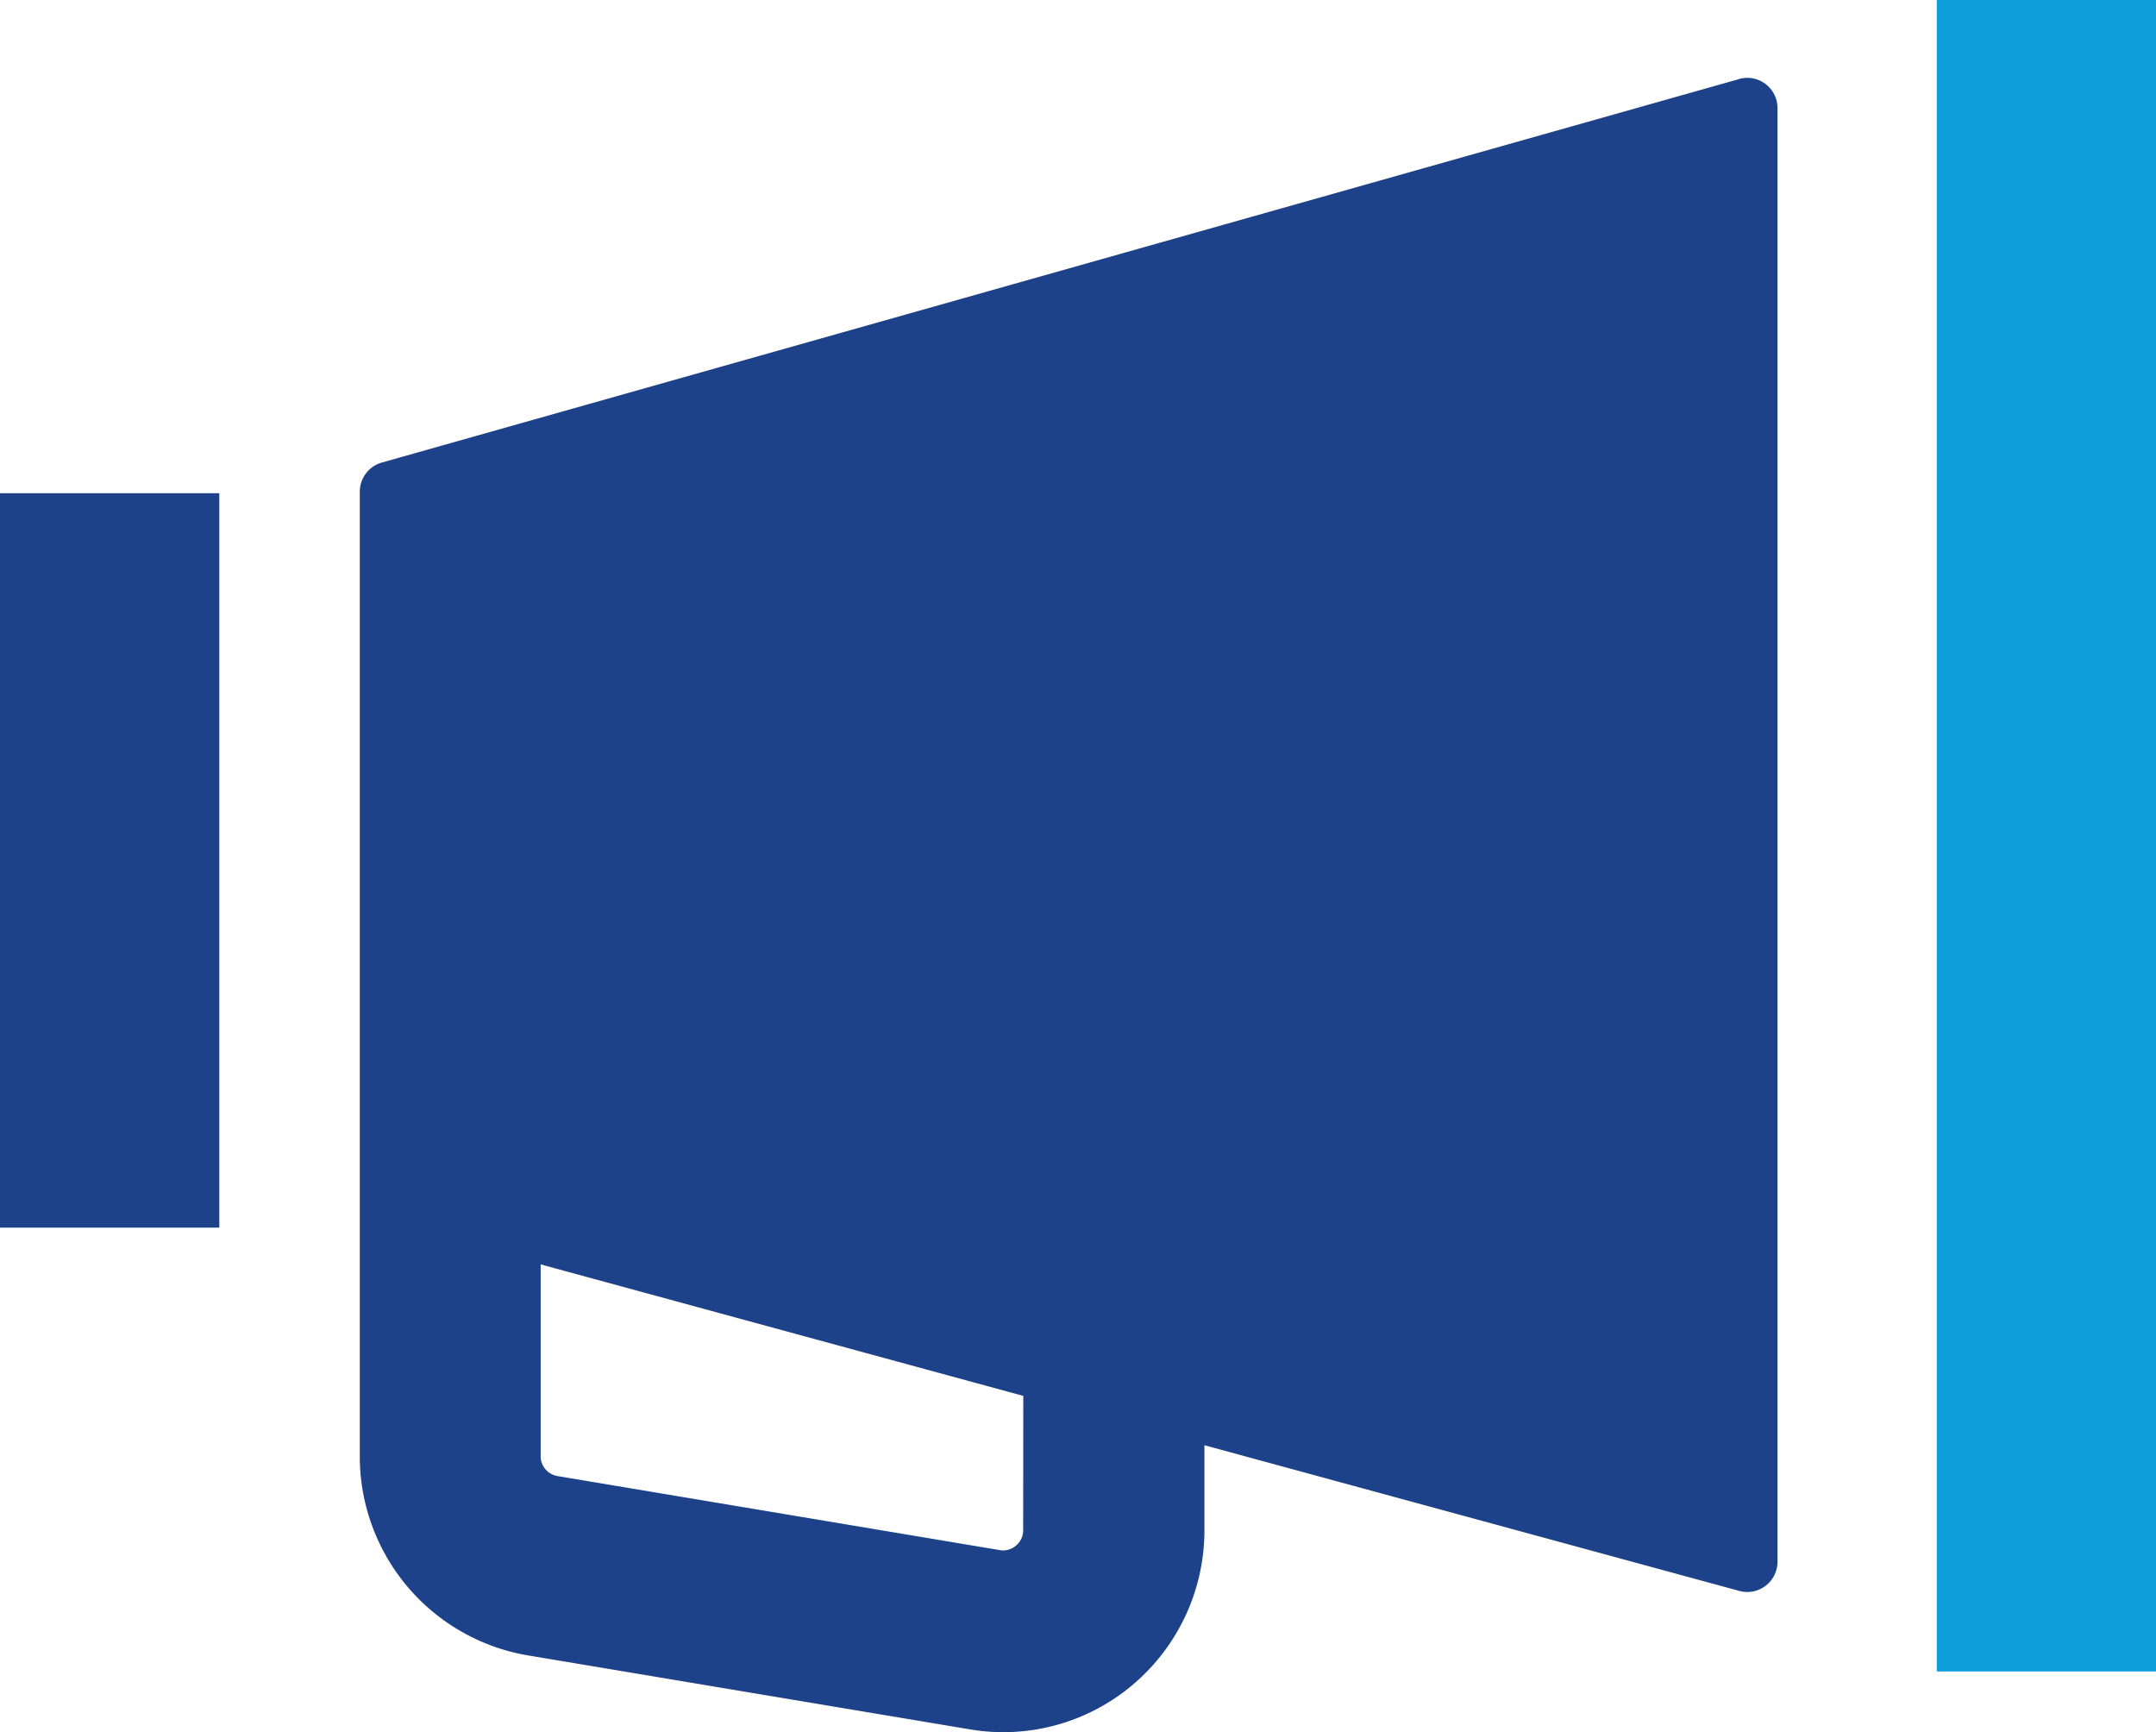
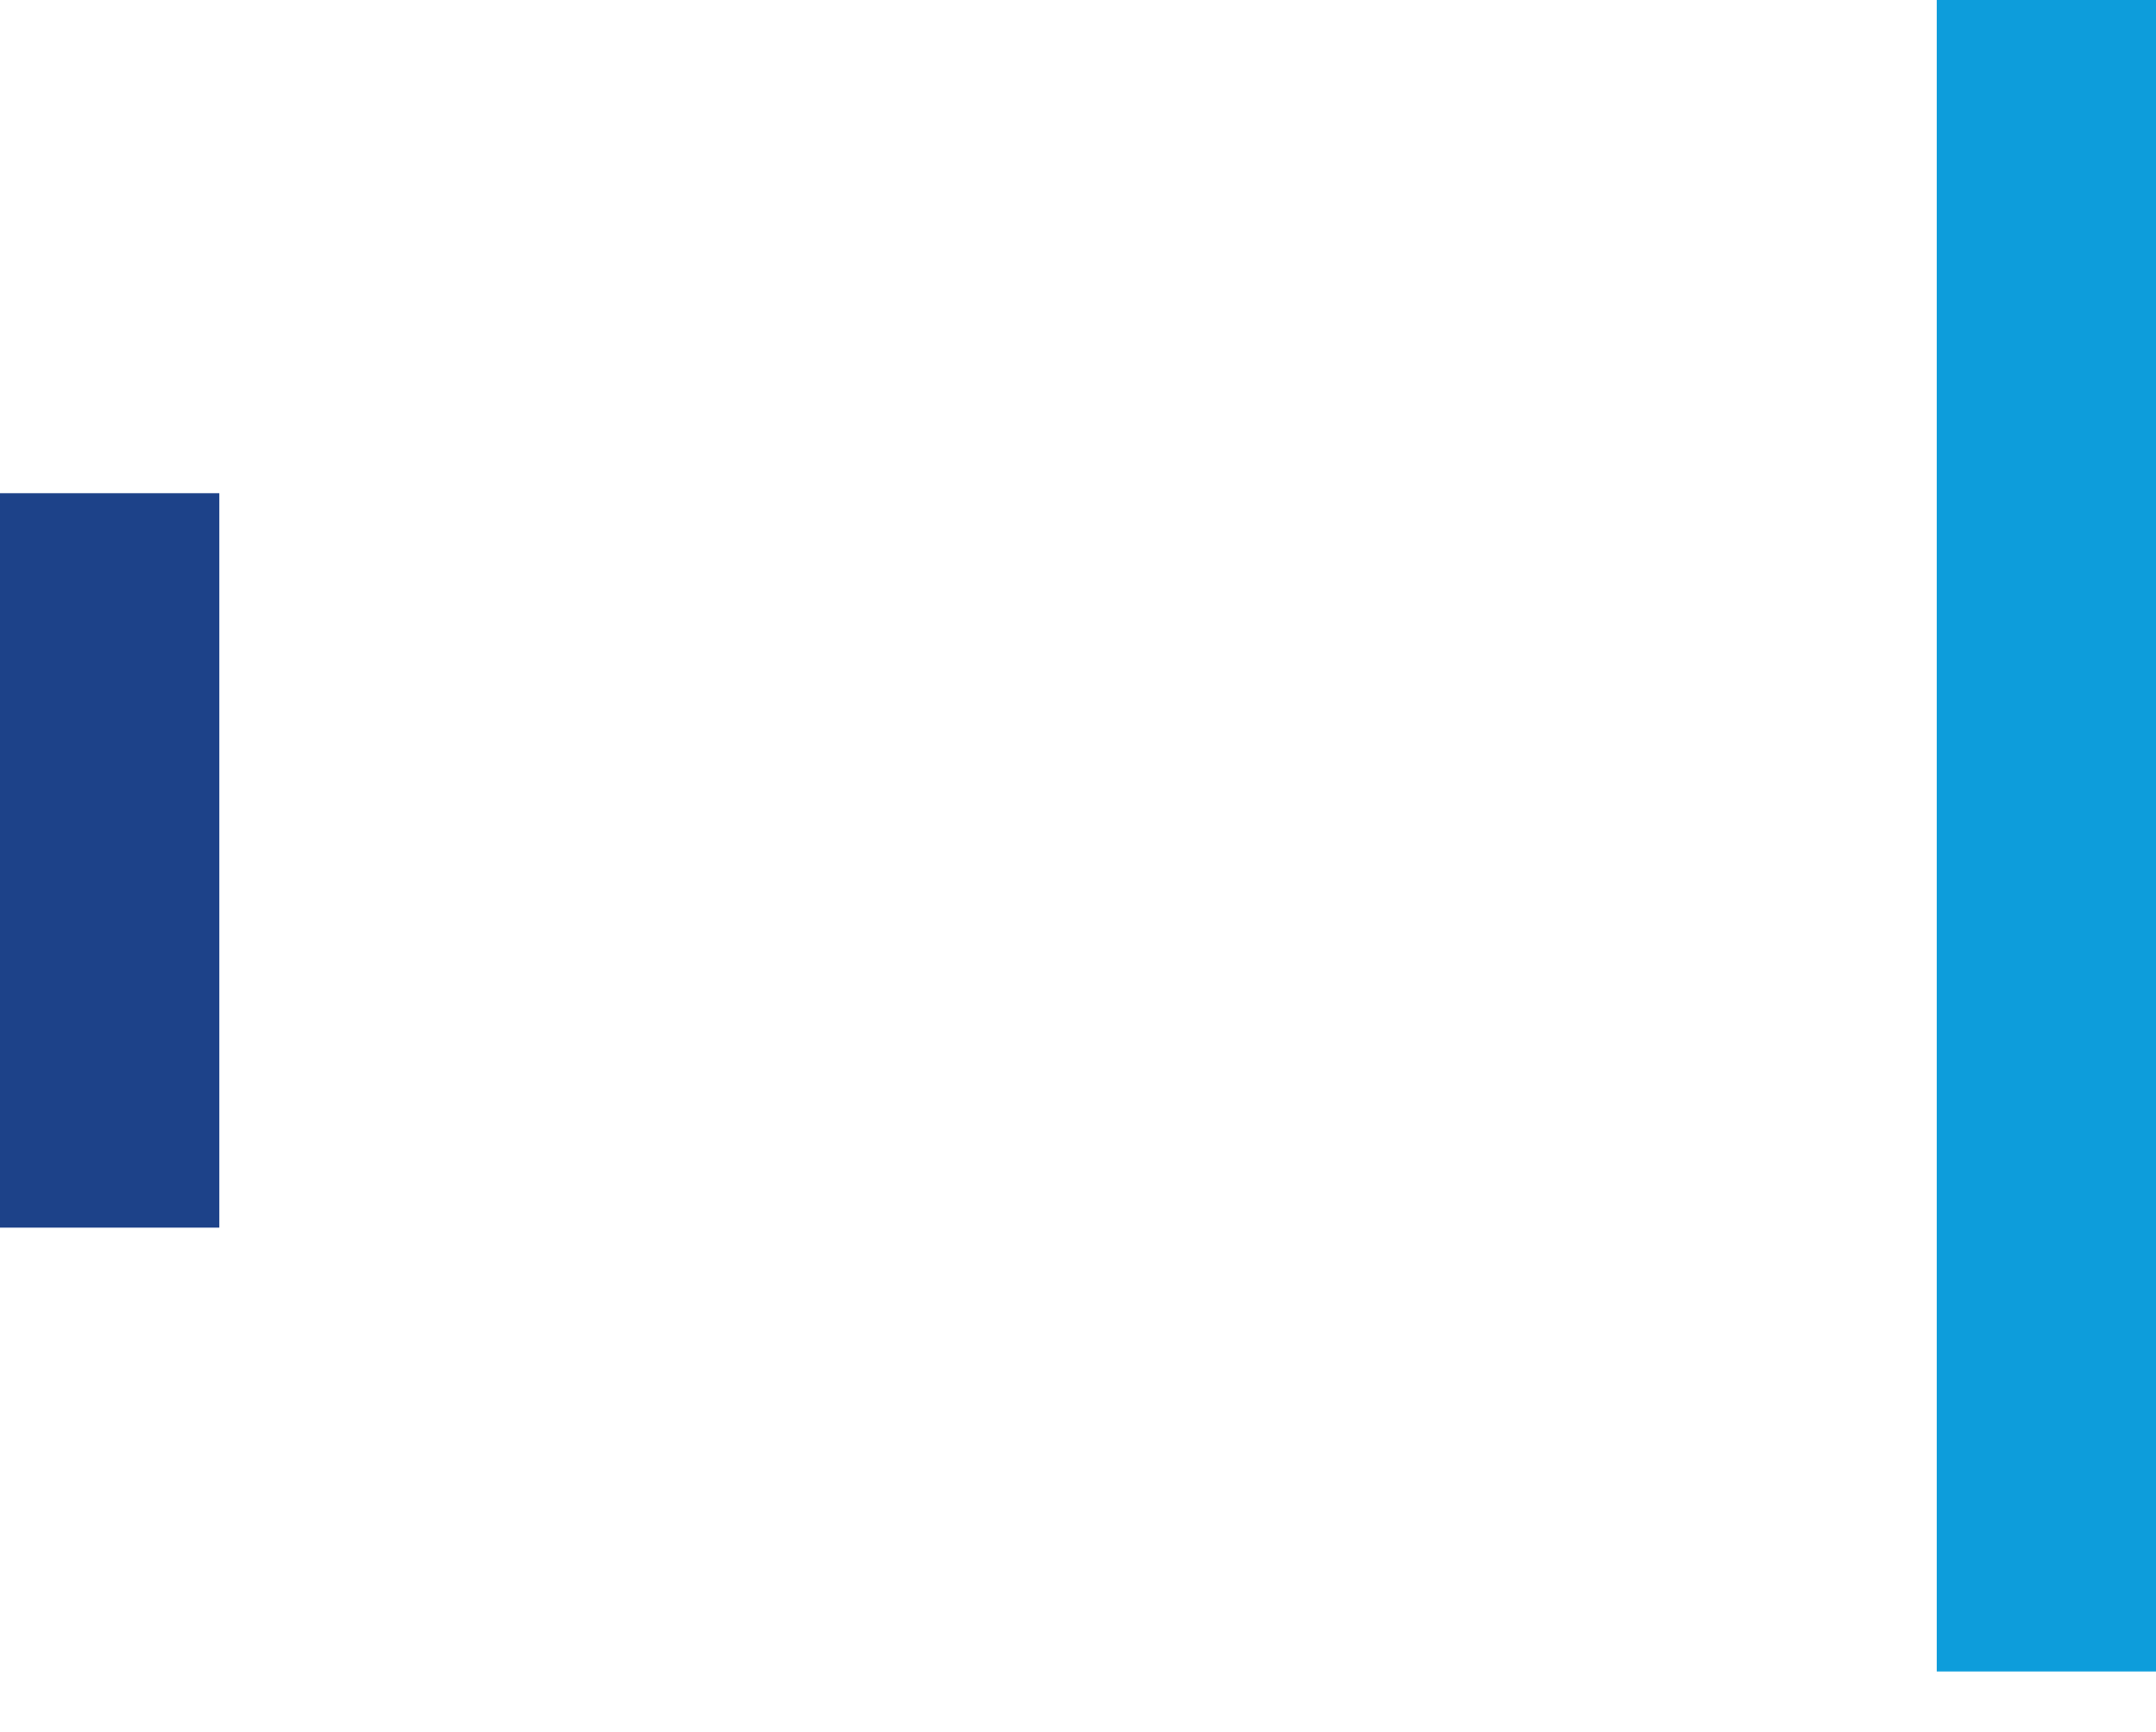
<svg xmlns="http://www.w3.org/2000/svg" width="38.243" height="30.721" viewBox="0 0 38.243 30.721">
  <g id="Raggruppa_4487" data-name="Raggruppa 4487" transform="translate(0 0)">
    <g id="Raggruppa_4488" data-name="Raggruppa 4488" transform="translate(0 0)">
-       <path id="Tracciato_2728" data-name="Tracciato 2728" d="M34.646,2.224,10.57,9.025a.538.538,0,0,0-.391.517v12.83h0v4.273A3.58,3.58,0,0,0,13.16,30.18l7.847,1.313a3.553,3.553,0,0,0,2.892-.8,3.586,3.586,0,0,0,1.262-2.734V26.453l9.489,2.584a.536.536,0,0,0,.676-.518V2.74a.535.535,0,0,0-.68-.517m-12.7,25.736a.347.347,0,0,1-.127.273.343.343,0,0,1-.288.081h0L13.687,27a.357.357,0,0,1-.3-.354v-3.4l8.561,2.332Z" transform="translate(-3.797 -0.822)" fill="#1d4289" />
      <rect id="Rettangolo_1971" data-name="Rettangolo 1971" width="3.89" height="29.643" transform="translate(34.354)" fill="#0d9ddb" />
      <rect id="Rettangolo_1972" data-name="Rettangolo 1972" width="3.89" height="13.025" transform="translate(0 8.747)" fill="#1d4289" />
    </g>
  </g>
</svg>